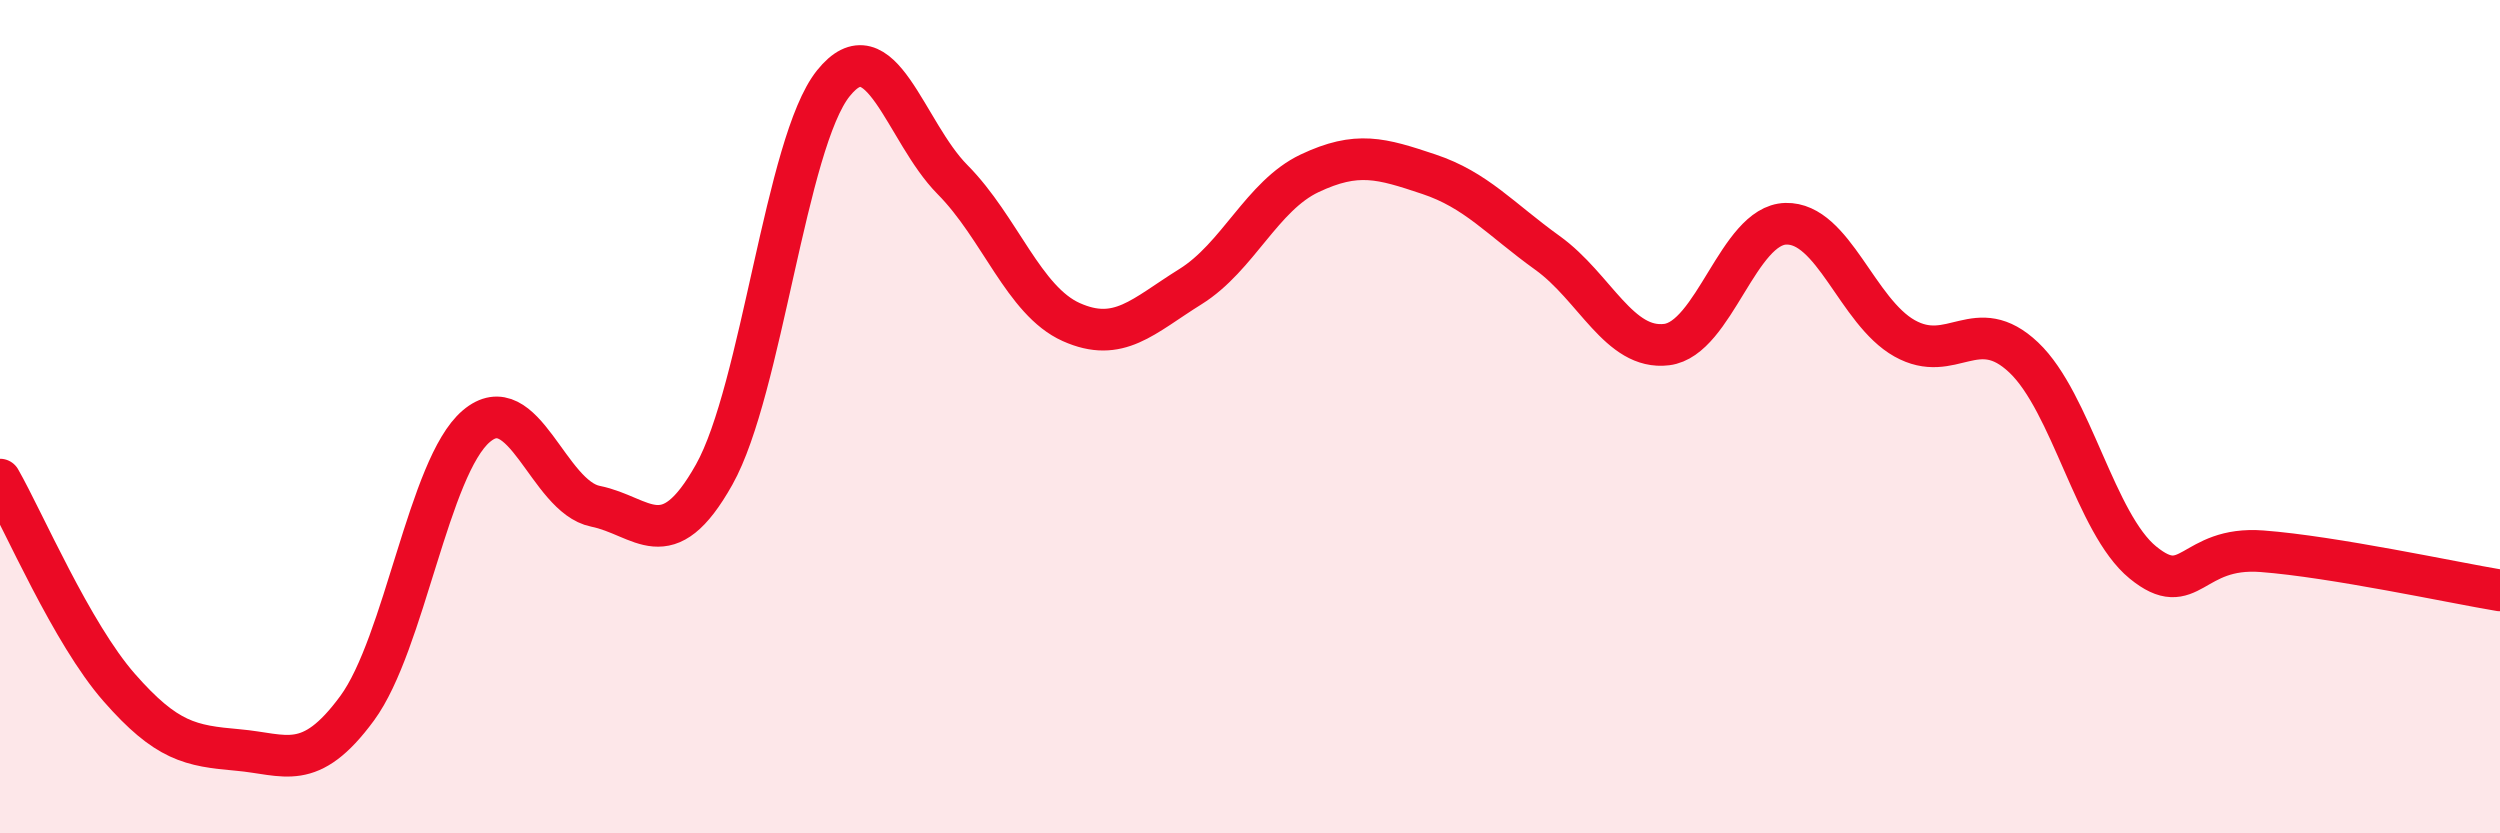
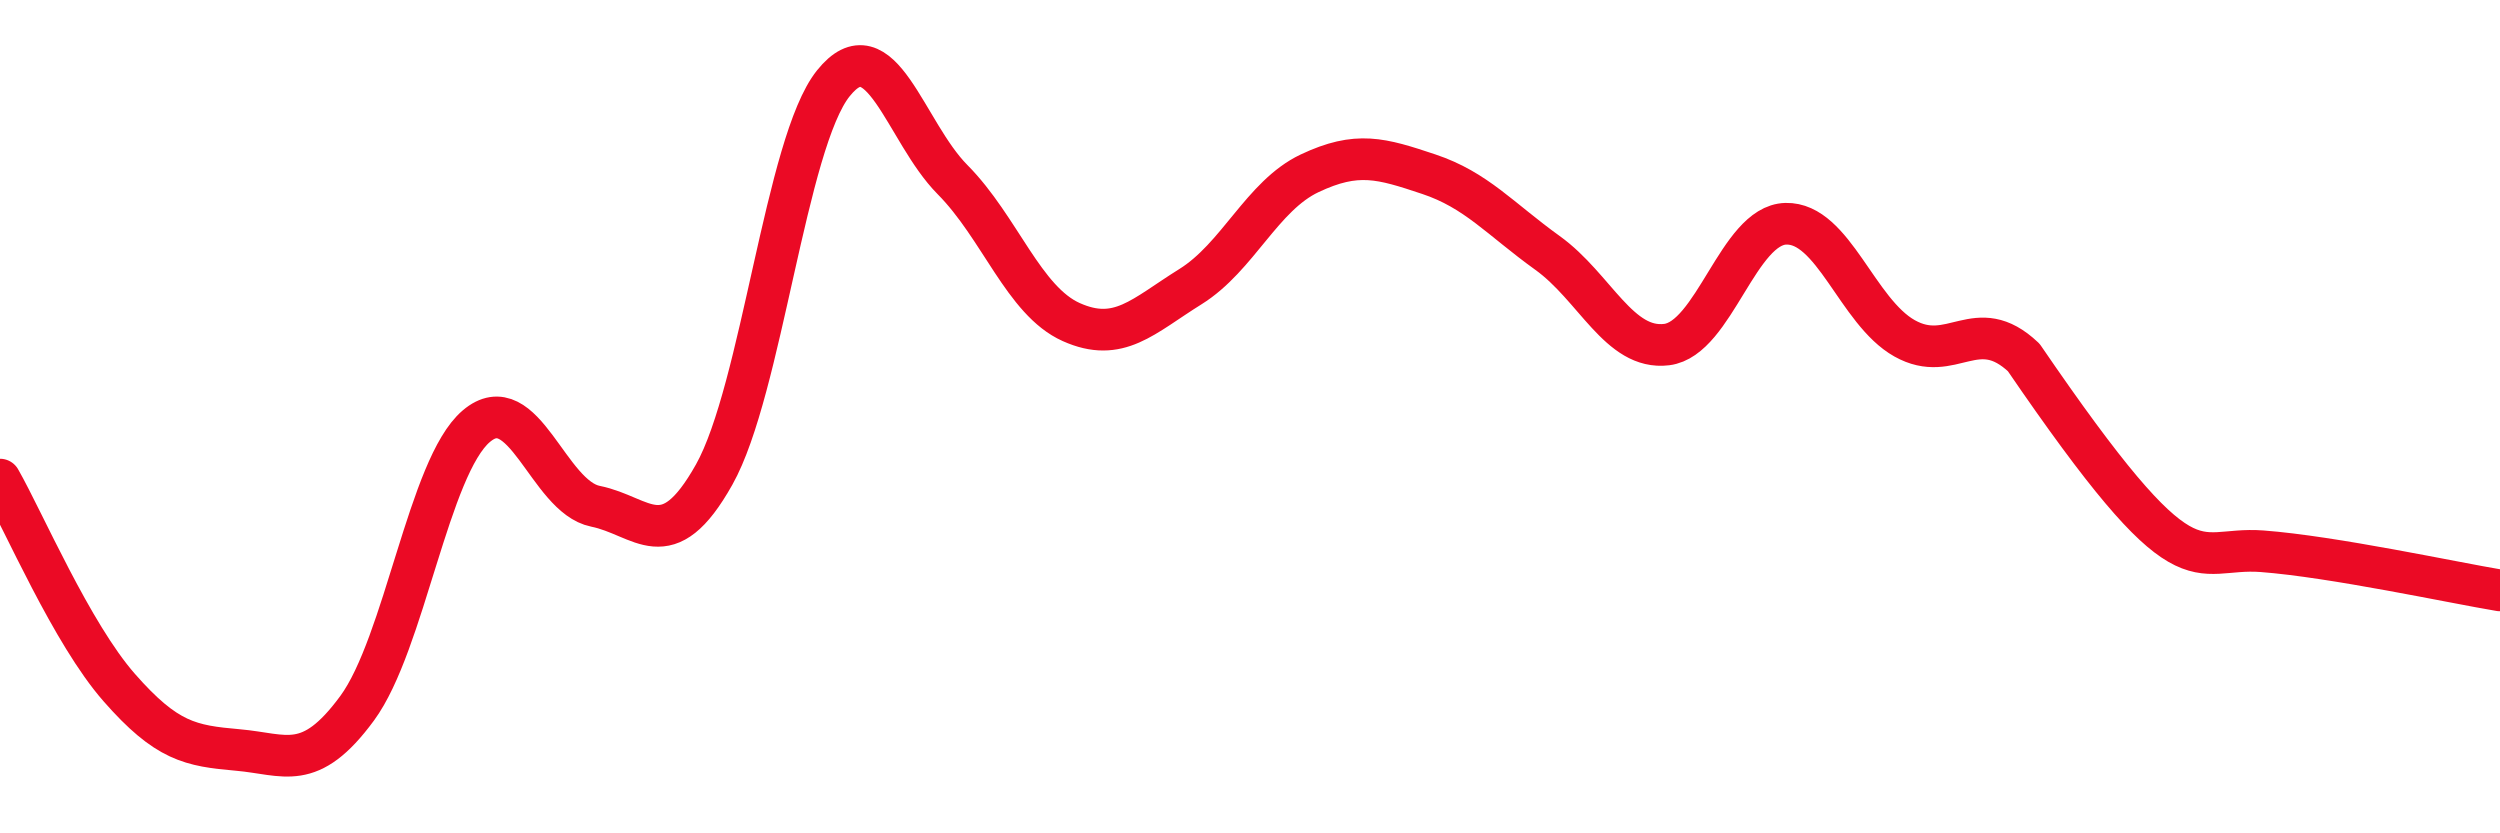
<svg xmlns="http://www.w3.org/2000/svg" width="60" height="20" viewBox="0 0 60 20">
-   <path d="M 0,11.51 C 0.57,12.51 1.72,15.2 2.86,16.5 C 4,17.8 4.57,17.9 5.71,18 C 6.85,18.1 7.43,18.55 8.57,17 C 9.71,15.45 10.29,11.2 11.43,10.23 C 12.57,9.26 13.15,11.92 14.29,12.15 C 15.43,12.38 16,13.42 17.14,11.39 C 18.28,9.36 18.86,3.42 20,2 C 21.14,0.58 21.72,3.16 22.86,4.31 C 24,5.46 24.57,7.22 25.71,7.73 C 26.85,8.24 27.43,7.59 28.57,6.88 C 29.71,6.17 30.29,4.7 31.43,4.16 C 32.57,3.62 33.15,3.8 34.29,4.18 C 35.43,4.56 36,5.25 37.14,6.07 C 38.28,6.89 38.86,8.41 40,8.27 C 41.14,8.13 41.72,5.4 42.86,5.37 C 44,5.34 44.57,7.48 45.71,8.12 C 46.85,8.76 47.43,7.5 48.57,8.58 C 49.71,9.66 50.29,12.57 51.43,13.5 C 52.57,14.43 52.58,13.1 54.29,13.23 C 56,13.36 58.86,13.98 60,14.17L60 20L0 20Z" fill="#EB0A25" opacity="0.1" stroke-linecap="round" stroke-linejoin="round" />
-   <path d="M 0,11.51 C 0.57,12.51 1.72,15.2 2.86,16.5 C 4,17.8 4.57,17.9 5.71,18 C 6.85,18.1 7.43,18.55 8.57,17 C 9.71,15.45 10.29,11.2 11.43,10.23 C 12.57,9.26 13.15,11.92 14.29,12.15 C 15.43,12.38 16,13.42 17.14,11.39 C 18.28,9.36 18.86,3.42 20,2 C 21.14,0.58 21.72,3.16 22.86,4.31 C 24,5.46 24.57,7.22 25.71,7.73 C 26.85,8.24 27.43,7.59 28.57,6.88 C 29.71,6.17 30.29,4.7 31.43,4.16 C 32.57,3.62 33.15,3.8 34.29,4.18 C 35.43,4.56 36,5.25 37.14,6.07 C 38.28,6.89 38.86,8.41 40,8.27 C 41.14,8.13 41.72,5.4 42.86,5.37 C 44,5.34 44.57,7.48 45.71,8.12 C 46.85,8.76 47.43,7.5 48.57,8.58 C 49.71,9.66 50.29,12.57 51.43,13.5 C 52.57,14.43 52.58,13.1 54.29,13.23 C 56,13.36 58.86,13.98 60,14.17" stroke="#EB0A25" stroke-width="1" fill="none" stroke-linecap="round" stroke-linejoin="round" />
+   <path d="M 0,11.51 C 0.57,12.51 1.72,15.2 2.86,16.5 C 4,17.8 4.57,17.9 5.71,18 C 6.85,18.1 7.43,18.55 8.57,17 C 9.71,15.45 10.29,11.2 11.43,10.23 C 12.57,9.26 13.15,11.92 14.29,12.15 C 15.43,12.38 16,13.42 17.14,11.39 C 18.28,9.36 18.86,3.42 20,2 C 21.14,0.58 21.72,3.16 22.86,4.31 C 24,5.46 24.57,7.22 25.71,7.73 C 26.85,8.24 27.43,7.59 28.57,6.88 C 29.71,6.17 30.29,4.7 31.43,4.16 C 32.57,3.62 33.15,3.8 34.29,4.18 C 35.43,4.56 36,5.25 37.14,6.07 C 38.28,6.89 38.86,8.41 40,8.27 C 41.14,8.13 41.72,5.4 42.86,5.37 C 44,5.34 44.57,7.48 45.71,8.12 C 46.85,8.76 47.43,7.5 48.57,8.58 C 52.57,14.43 52.58,13.1 54.29,13.23 C 56,13.36 58.86,13.98 60,14.17" stroke="#EB0A25" stroke-width="1" fill="none" stroke-linecap="round" stroke-linejoin="round" />
</svg>